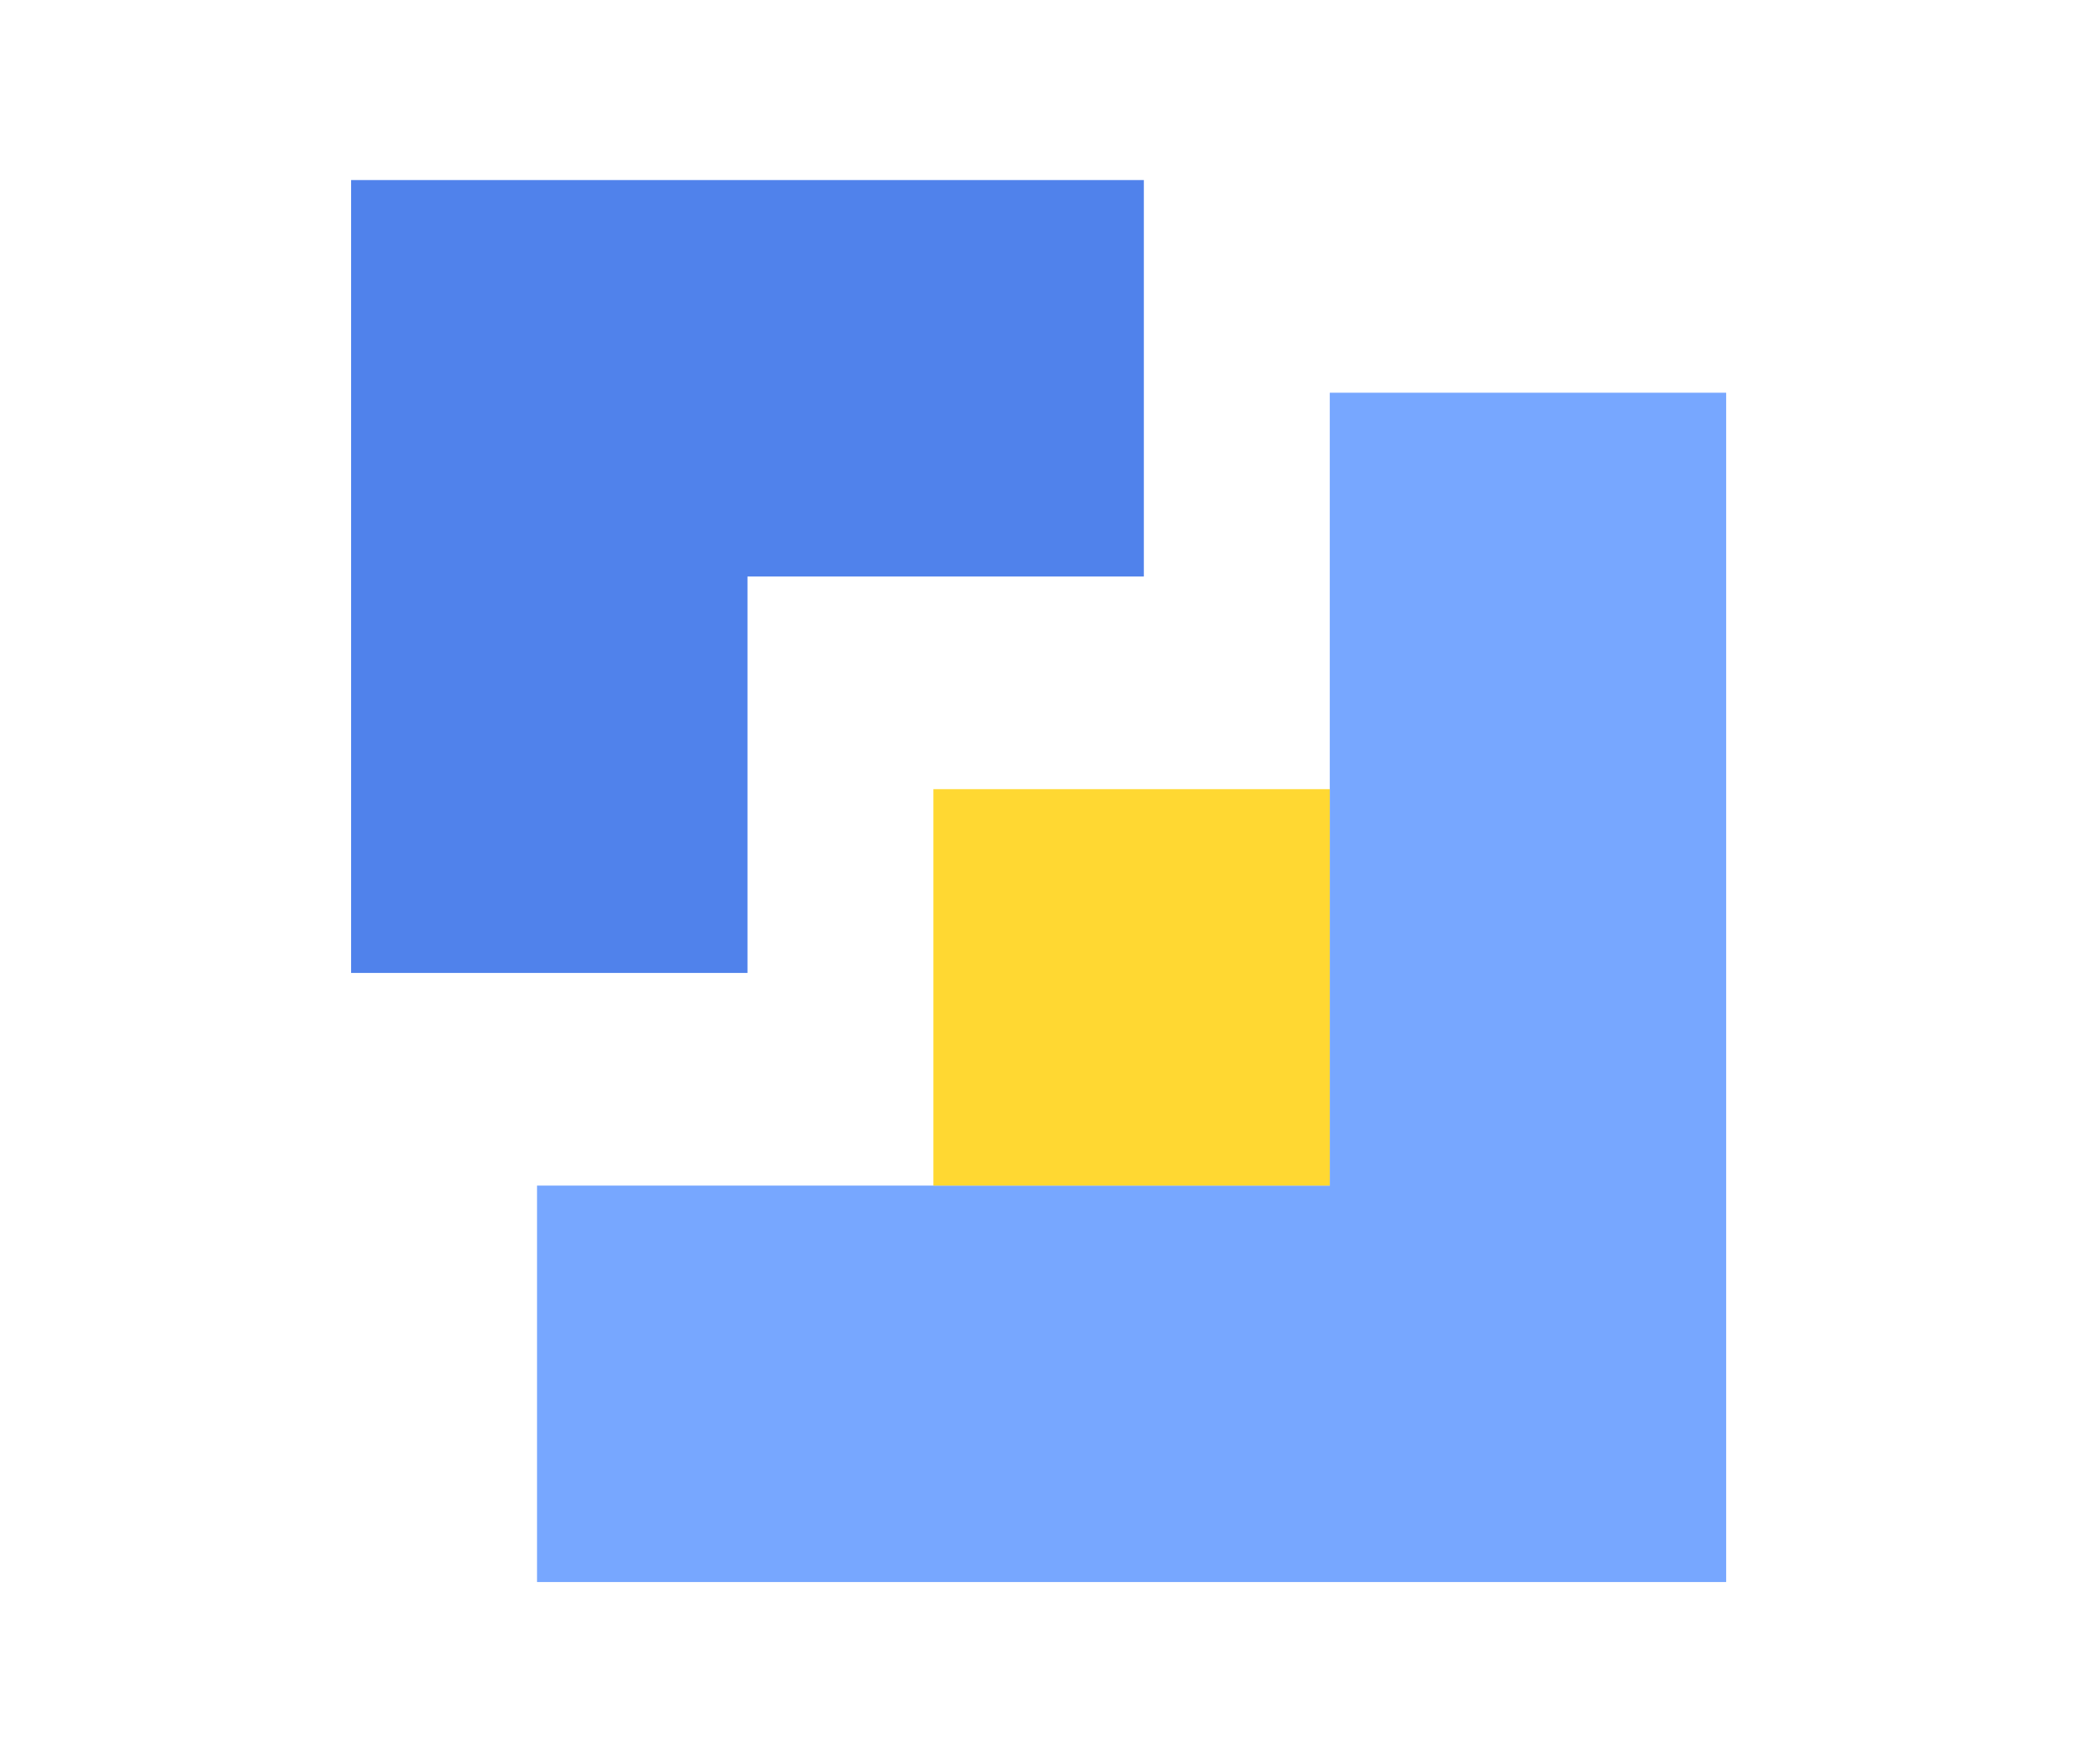
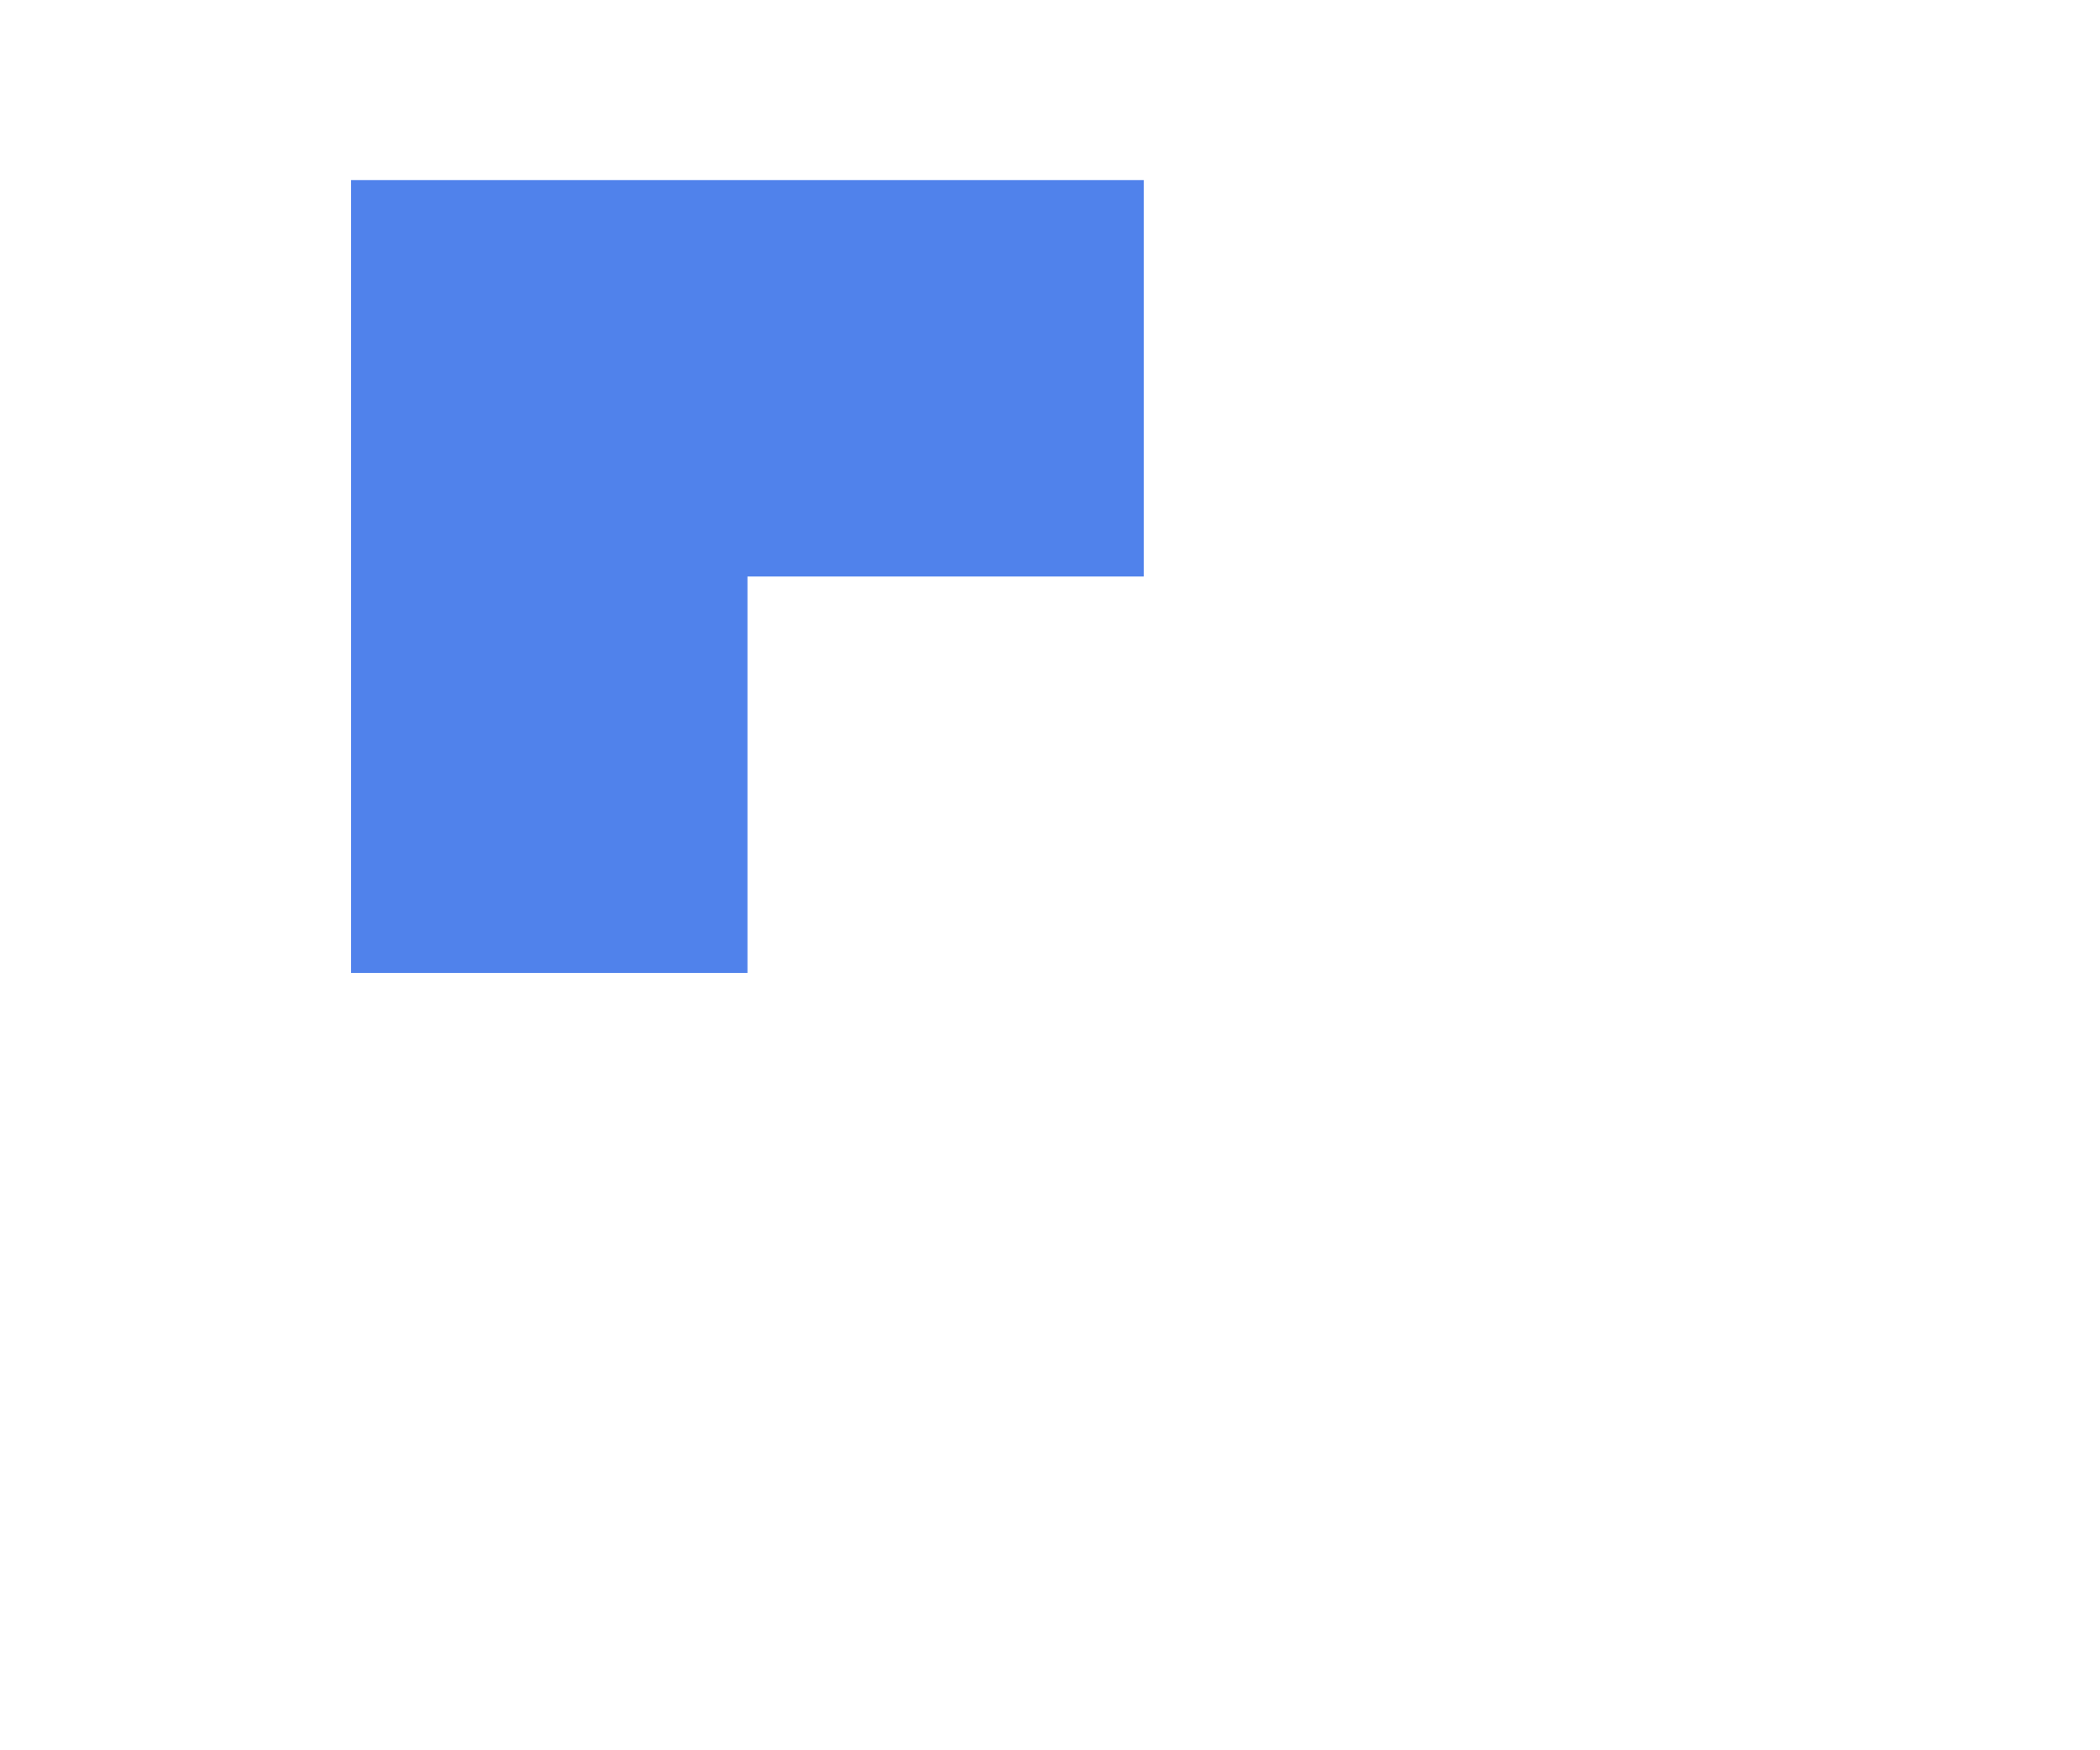
<svg xmlns="http://www.w3.org/2000/svg" preserveAspectRatio="none" viewBox="0 0 96 80" style="background-color:#fff;overflow:visible">
  <svg x="51.73" y="45.13" width=".01" height=".01" style="overflow:visible">
    <svg x="-27.18" y="-27.18" width="54.36" height="54.36" style="overflow:visible">
-       <path d="M36.24 0v36.24H0v18.12h54.36V0H36.24zm0 0" fill="#77A7FF" />
-     </svg>
+       </svg>
  </svg>
  <svg x="51.73" y="45.13" width=".01" height=".01" style="overflow:visible">
    <svg x="-9.06" y="-9.06" width="18.12" height="18.12" style="overflow:visible">
-       <path d="M0 18.12h18.12V0H0v18.12zm0 0" fill="#FFD832" />
-     </svg>
+       </svg>
  </svg>
  <svg x="34.17" y="26.35" width=".01" height=".01" style="overflow:visible">
    <animate attributeName="x" calcMode="spline" dur="2.6s" fill="freeze" keySplines="0.785 0.135 0.15 0.86;0.42 0 0.58 1;0.445 0.05 0.55 0.95;0.42 0 0.58 1" keyTimes="0;0.115;0.423;0.577;1" repeatCount="1" restart="whenNotActive" values="34.17;42.68;42.68;34.17;34.17" />
    <animate attributeName="y" calcMode="spline" dur="2.6s" fill="freeze" keySplines="0.785 0.135 0.15 0.86;0.42 0 0.58 1;0.445 0.05 0.55 0.95;0.42 0 0.58 1" keyTimes="0;0.115;0.423;0.577;1" repeatCount="1" restart="whenNotActive" values="26.35;36.07;36.07;26.35;26.35" />
    <svg x="-18.12" y="-18.12" width="36.24" height="36.24" style="overflow:visible">
      <path d="M0 0v36.24h18.12V18.121h18.12V0H0zm0 0" fill="#5082EB" />
    </svg>
  </svg>
</svg>